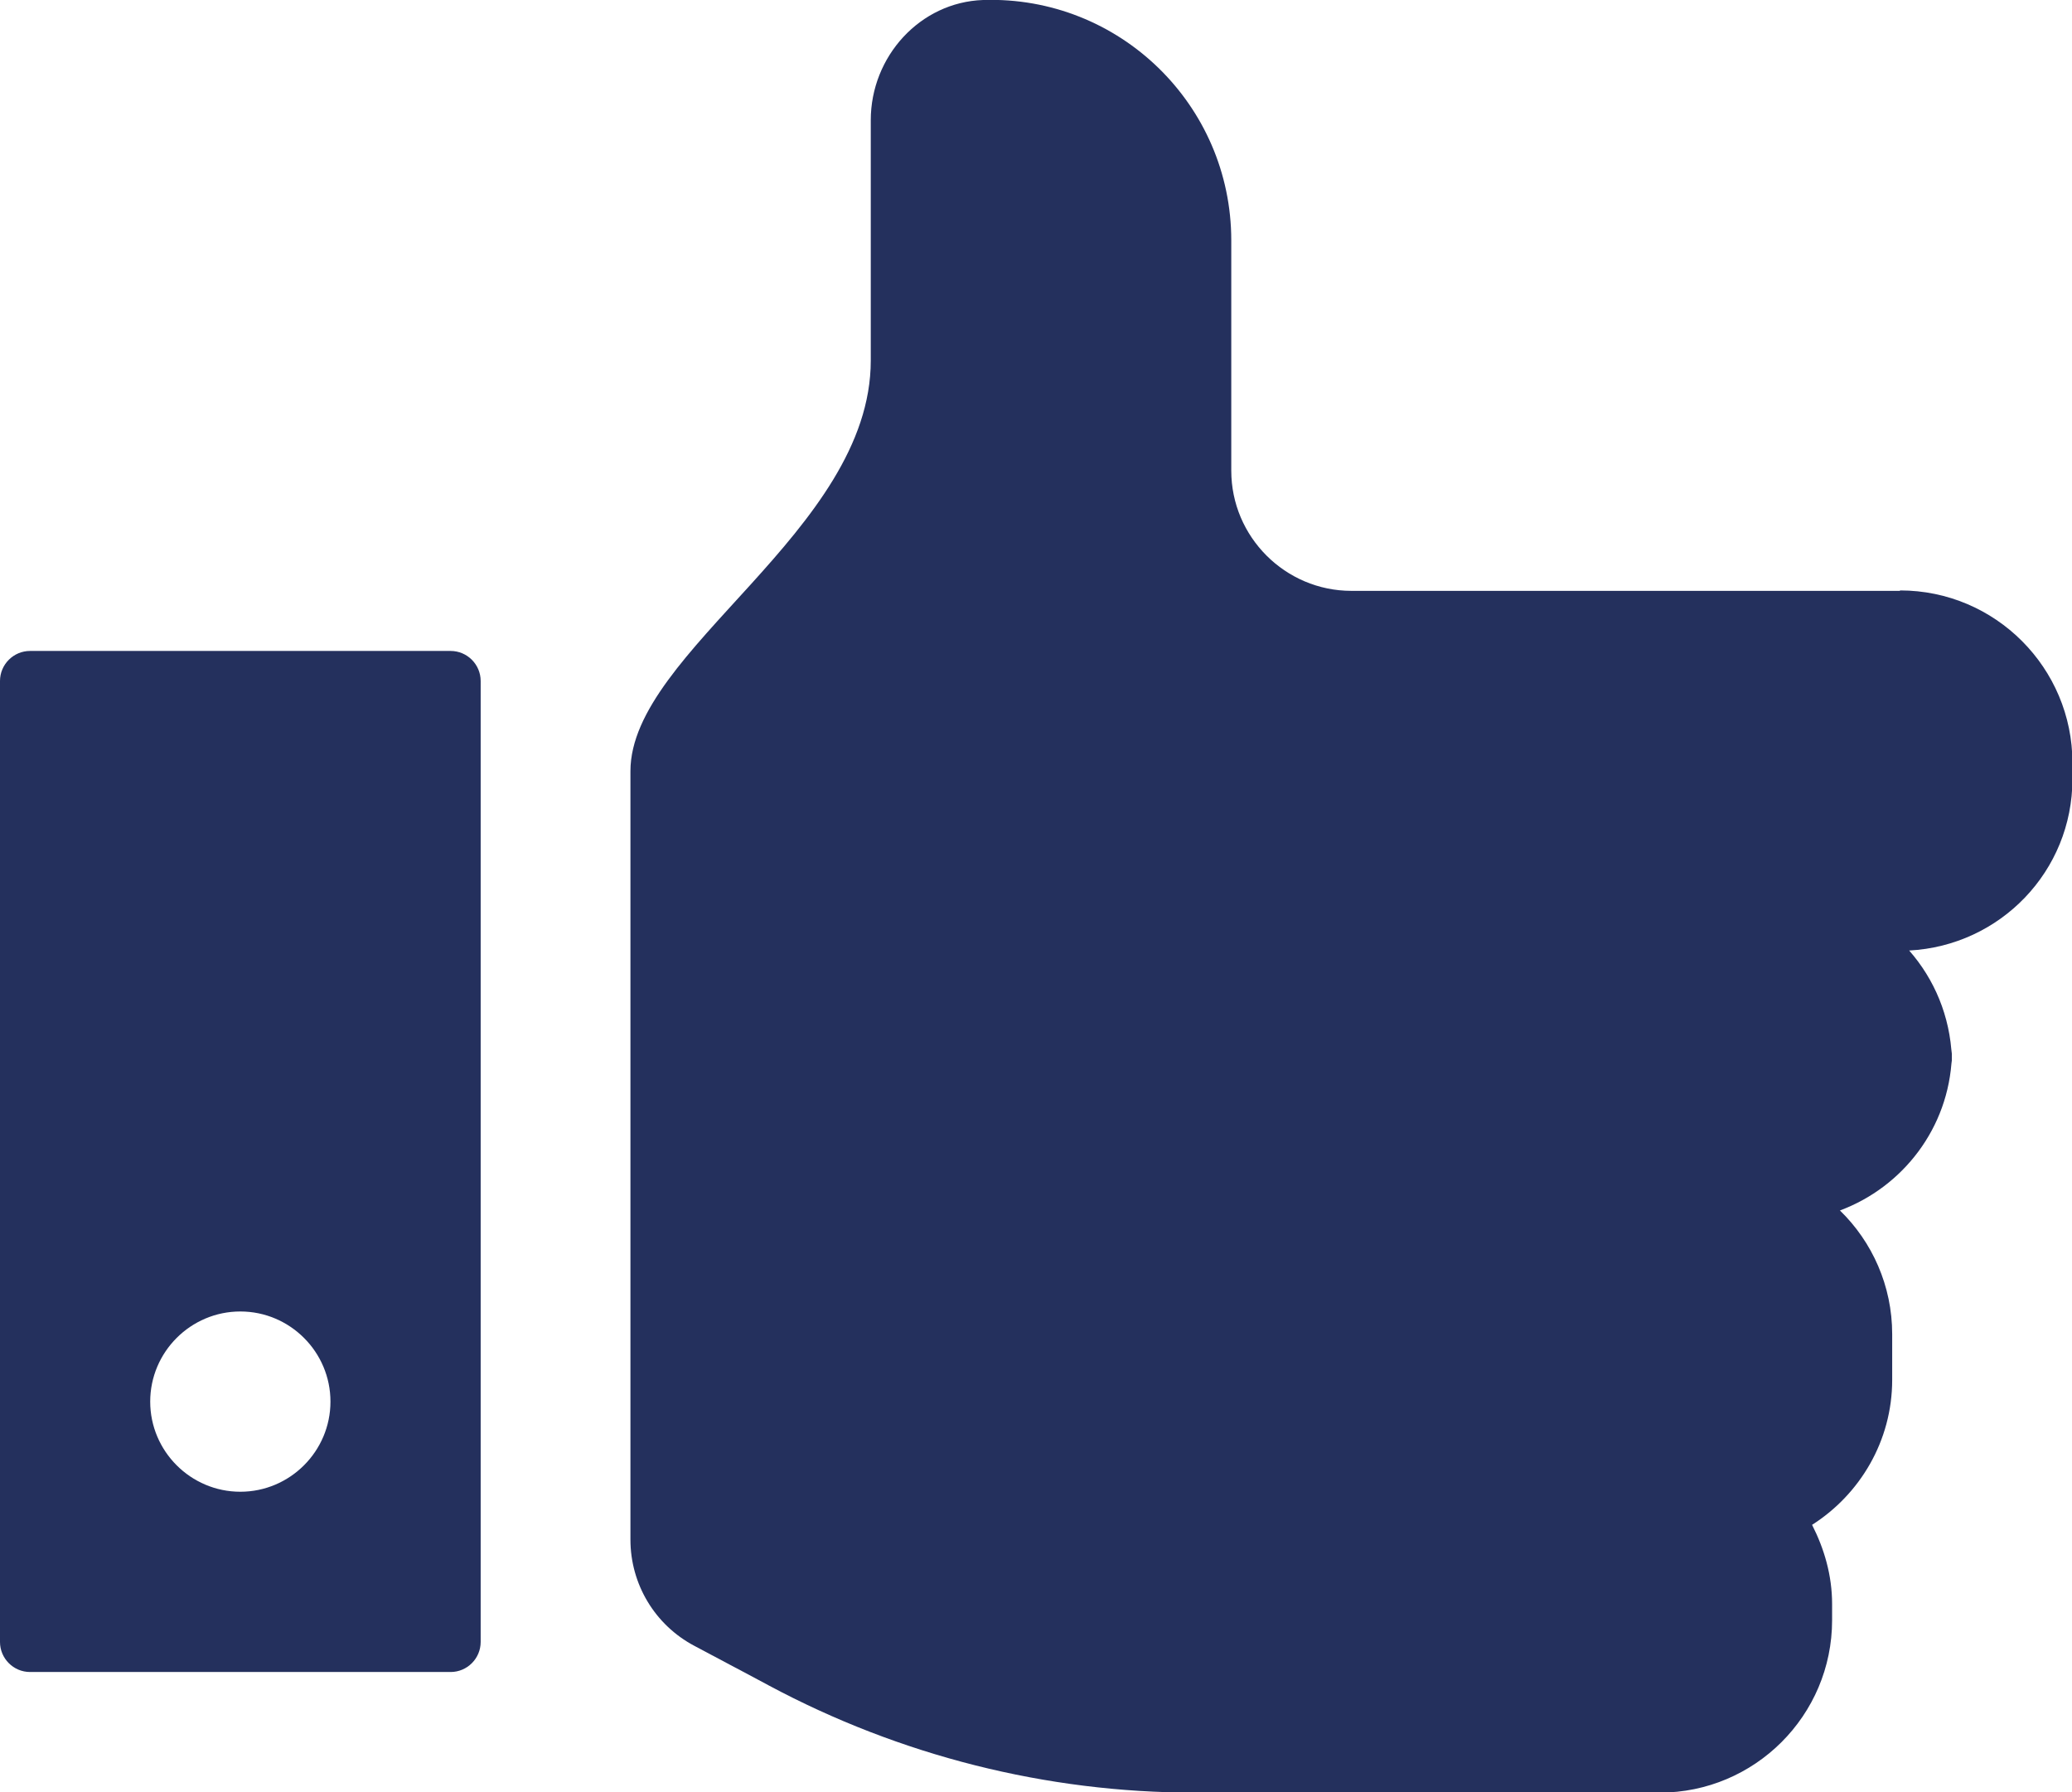
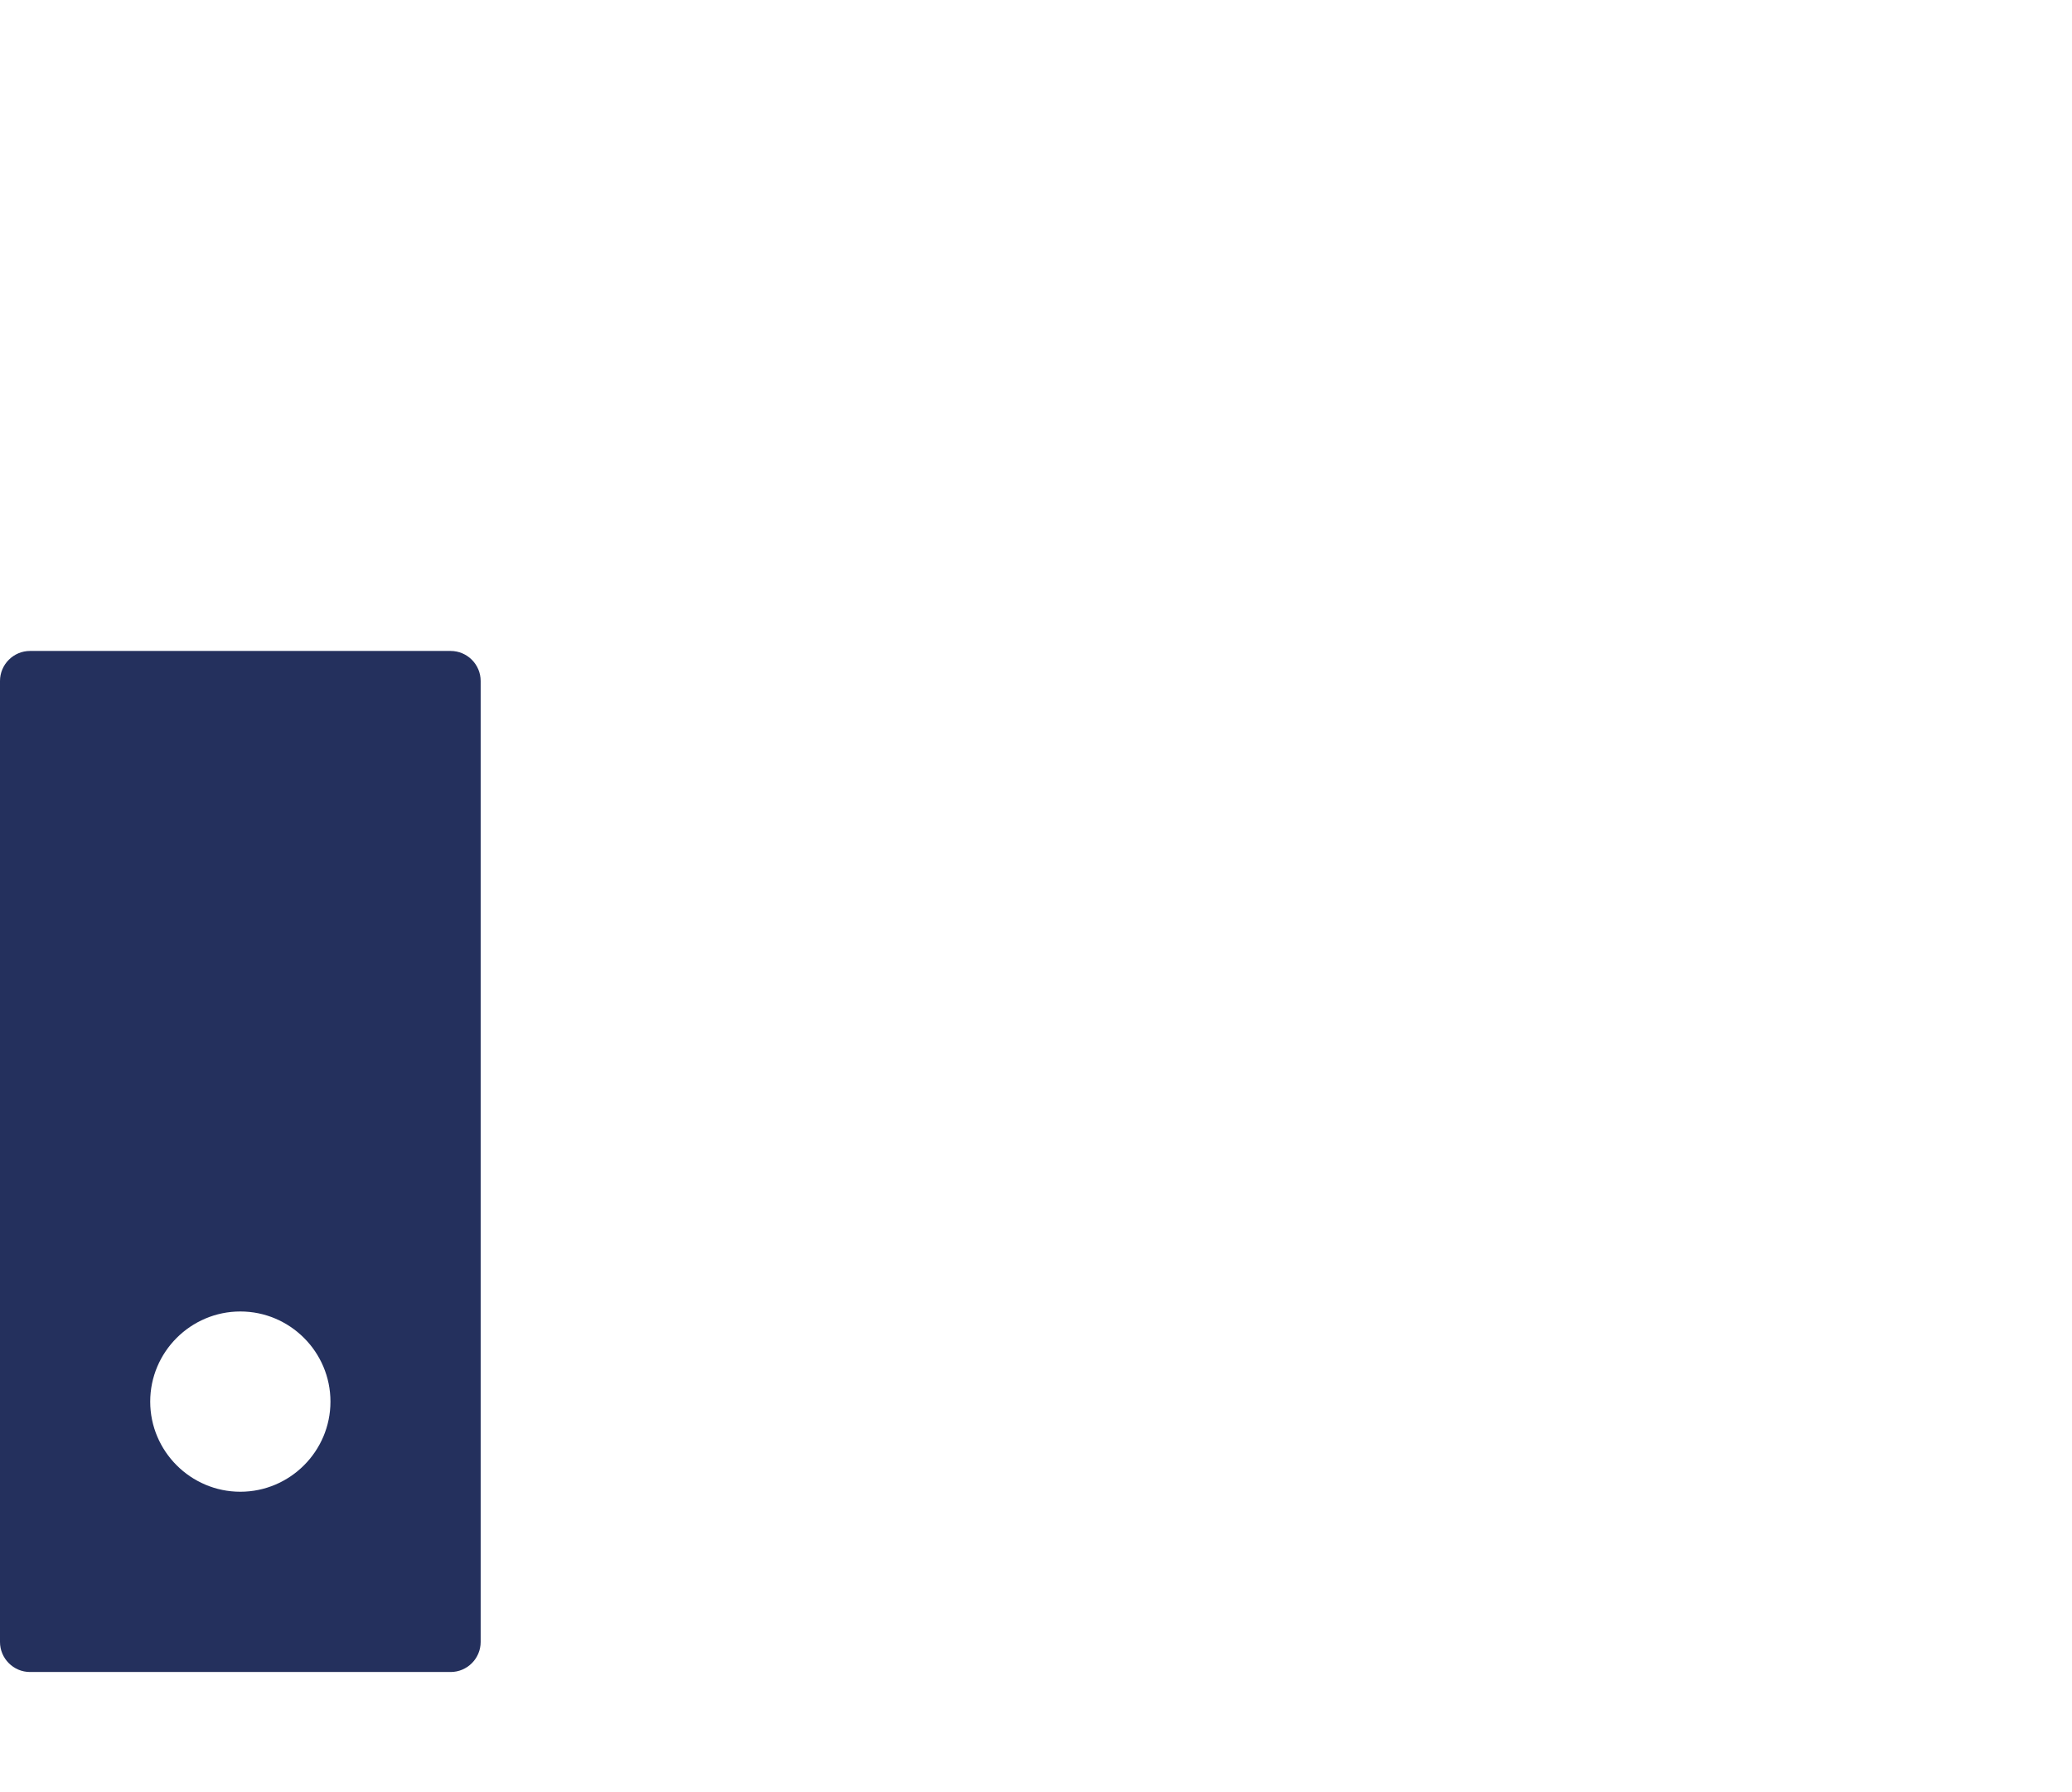
<svg xmlns="http://www.w3.org/2000/svg" id="Layer_1" viewBox="0 0 47.59 41.16">
  <defs>
    <style>.cls-1{fill:#24305d;}</style>
  </defs>
-   <path class="cls-1" d="M44.83,24.1c0,.06-.01.12-.01.18,0,.05.01.1.01.15v-.32ZM43.64,13.57h-12.6c-1.52,0-2.76-1.24-2.76-2.76v-5.29C28.28,2.41,25.71-.1,22.58,0c-1.45.05-2.58,1.3-2.58,2.76v5.52c0,3.91-5.52,6.67-5.52,9.43v17.65c0,1.02.56,1.96,1.47,2.44.5.27,1.1.58,1.71.91,3.01,1.61,6.37,2.46,9.78,2.46h10.68c2.18,0,3.96-1.77,3.96-3.96v-.37c0-.66-.18-1.27-.46-1.82,1.1-.7,1.84-1.93,1.84-3.33v-1.05c0-1.11-.46-2.12-1.2-2.84,1.45-.54,2.5-1.9,2.57-3.52-.04-.94-.4-1.79-.98-2.45,2.09-.11,3.75-1.82,3.75-3.94v-.37c0-2.18-1.77-3.96-3.96-3.96Z" />
  <path class="cls-1" d="M10.35,14.95H.69c-.38,0-.69.31-.69.69v22.07c0,.38.31.69.69.69h9.66c.38,0,.69-.31.69-.69V15.64c0-.38-.31-.69-.69-.69ZM5.52,34.26c-1.14,0-2.07-.93-2.07-2.07s.93-2.07,2.07-2.07,2.07.93,2.07,2.07-.93,2.07-2.07,2.07Z" />
</svg>